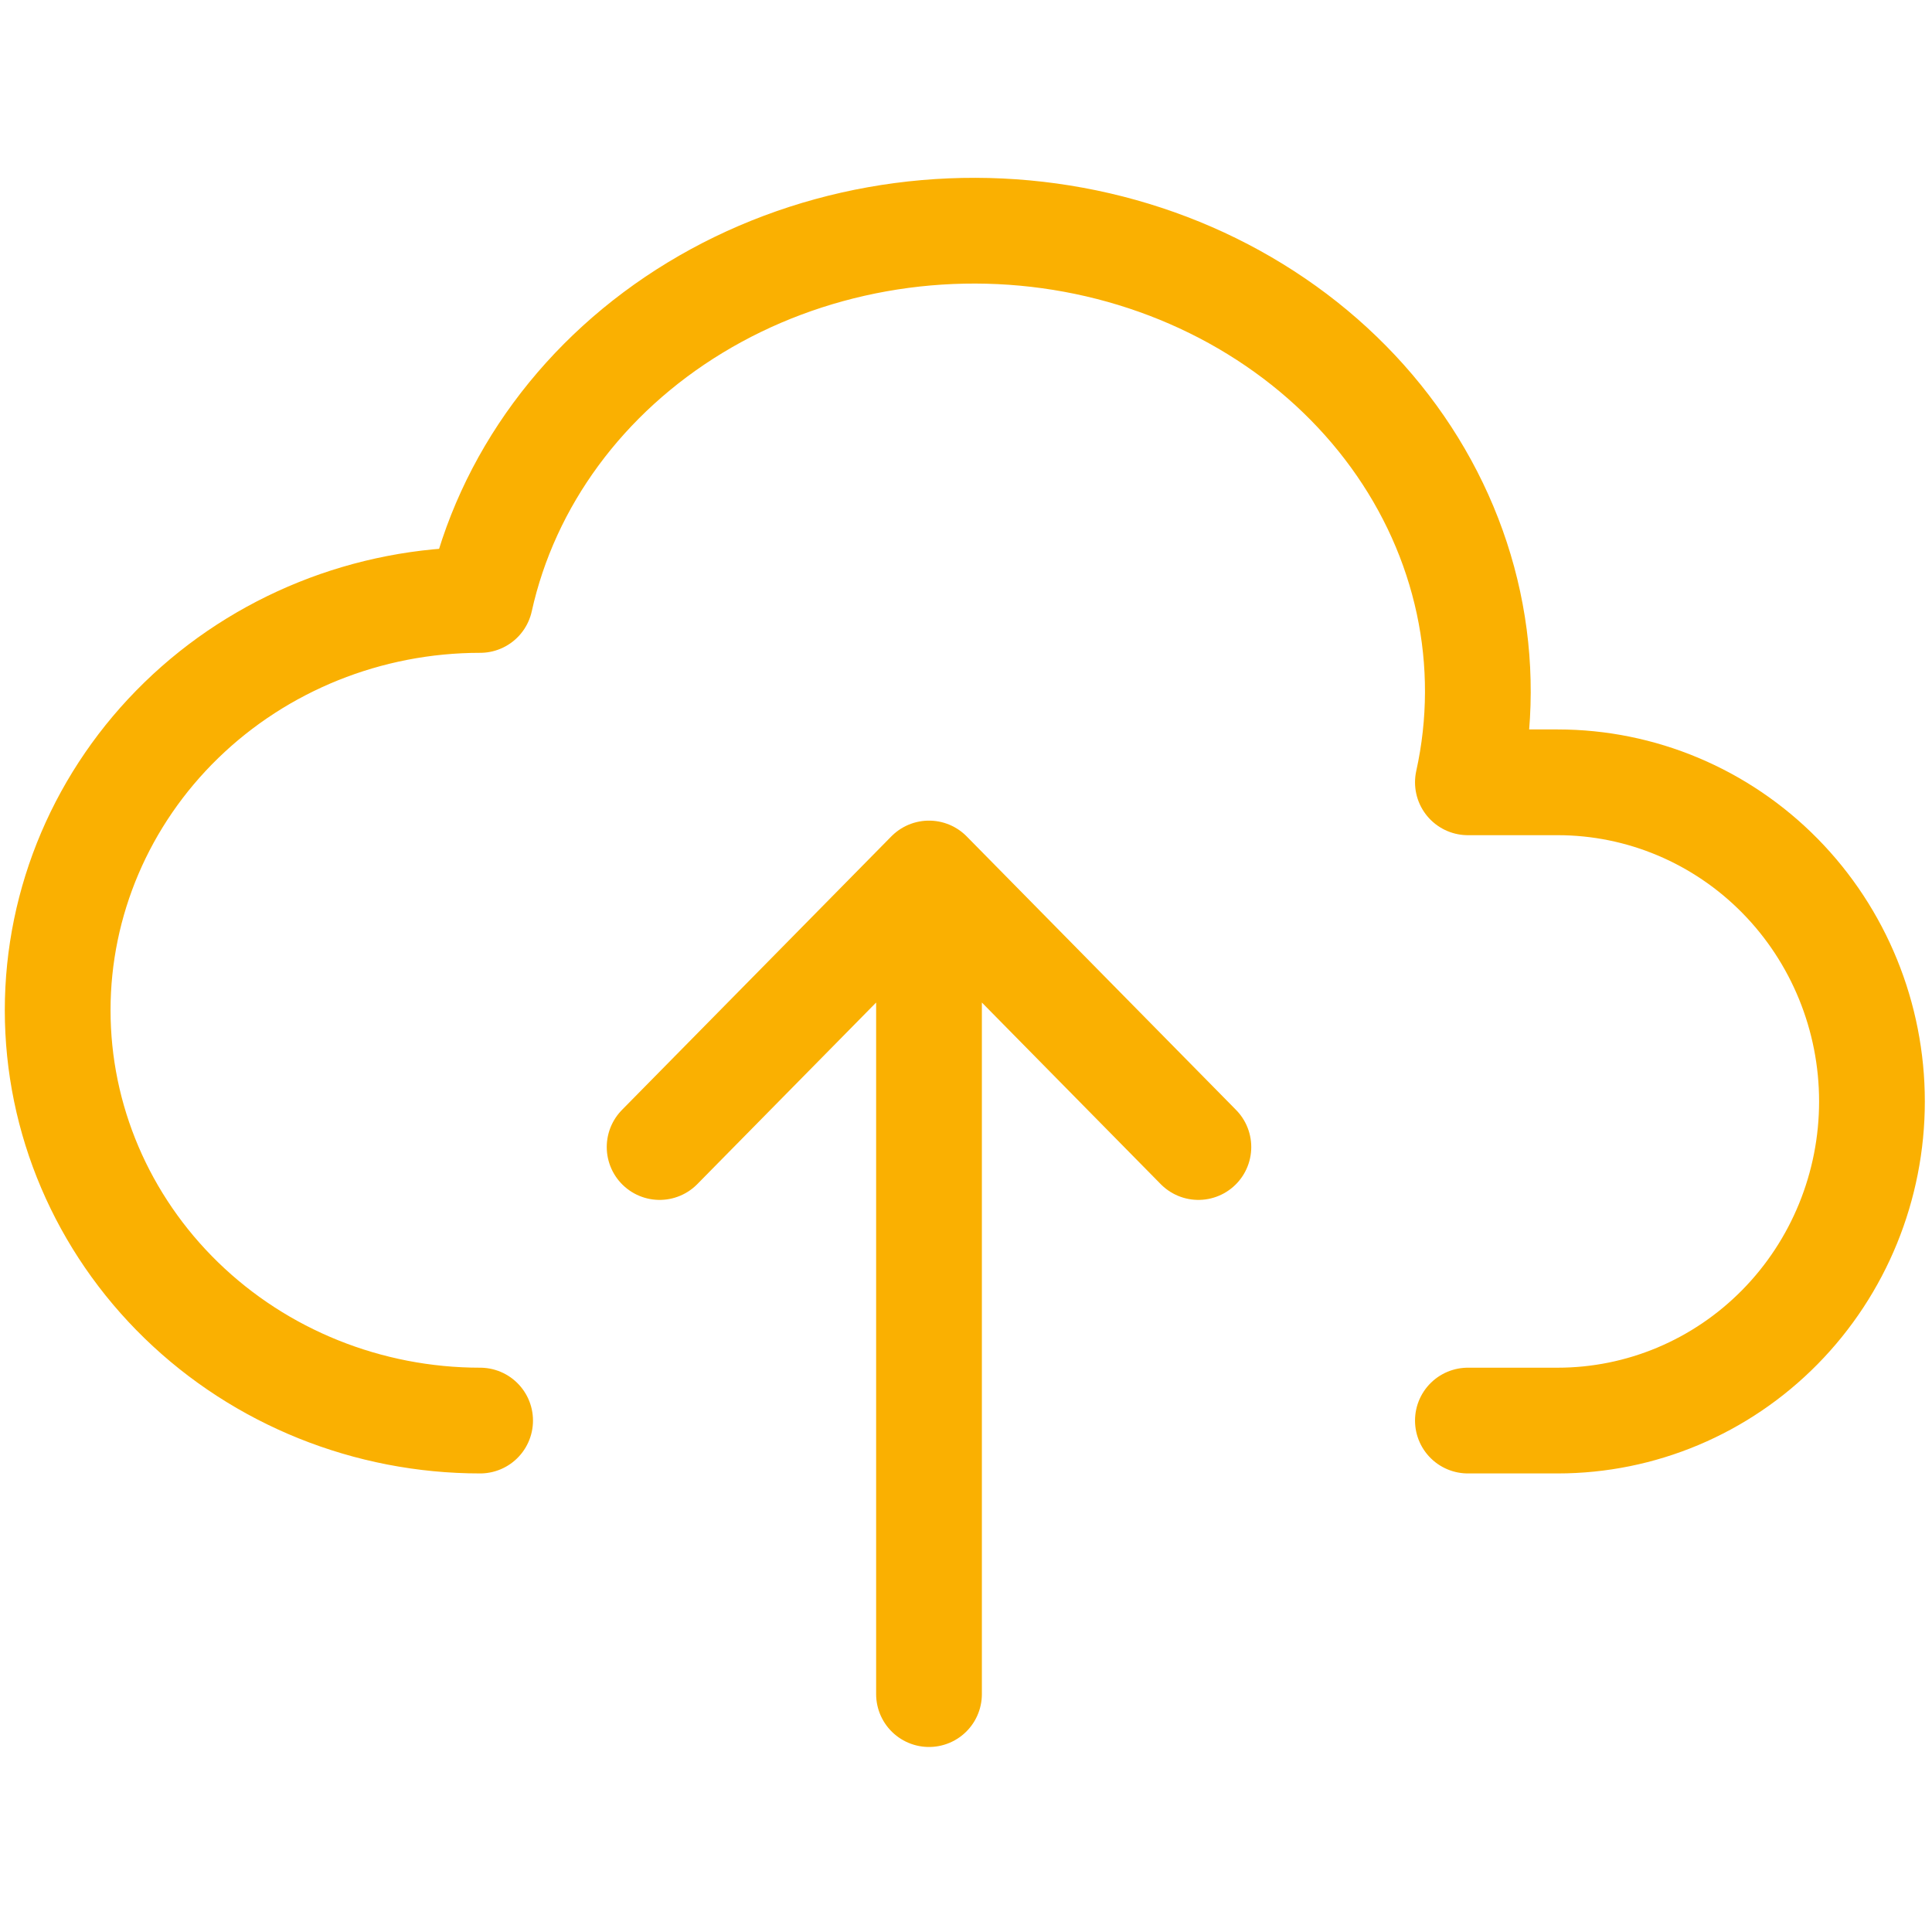
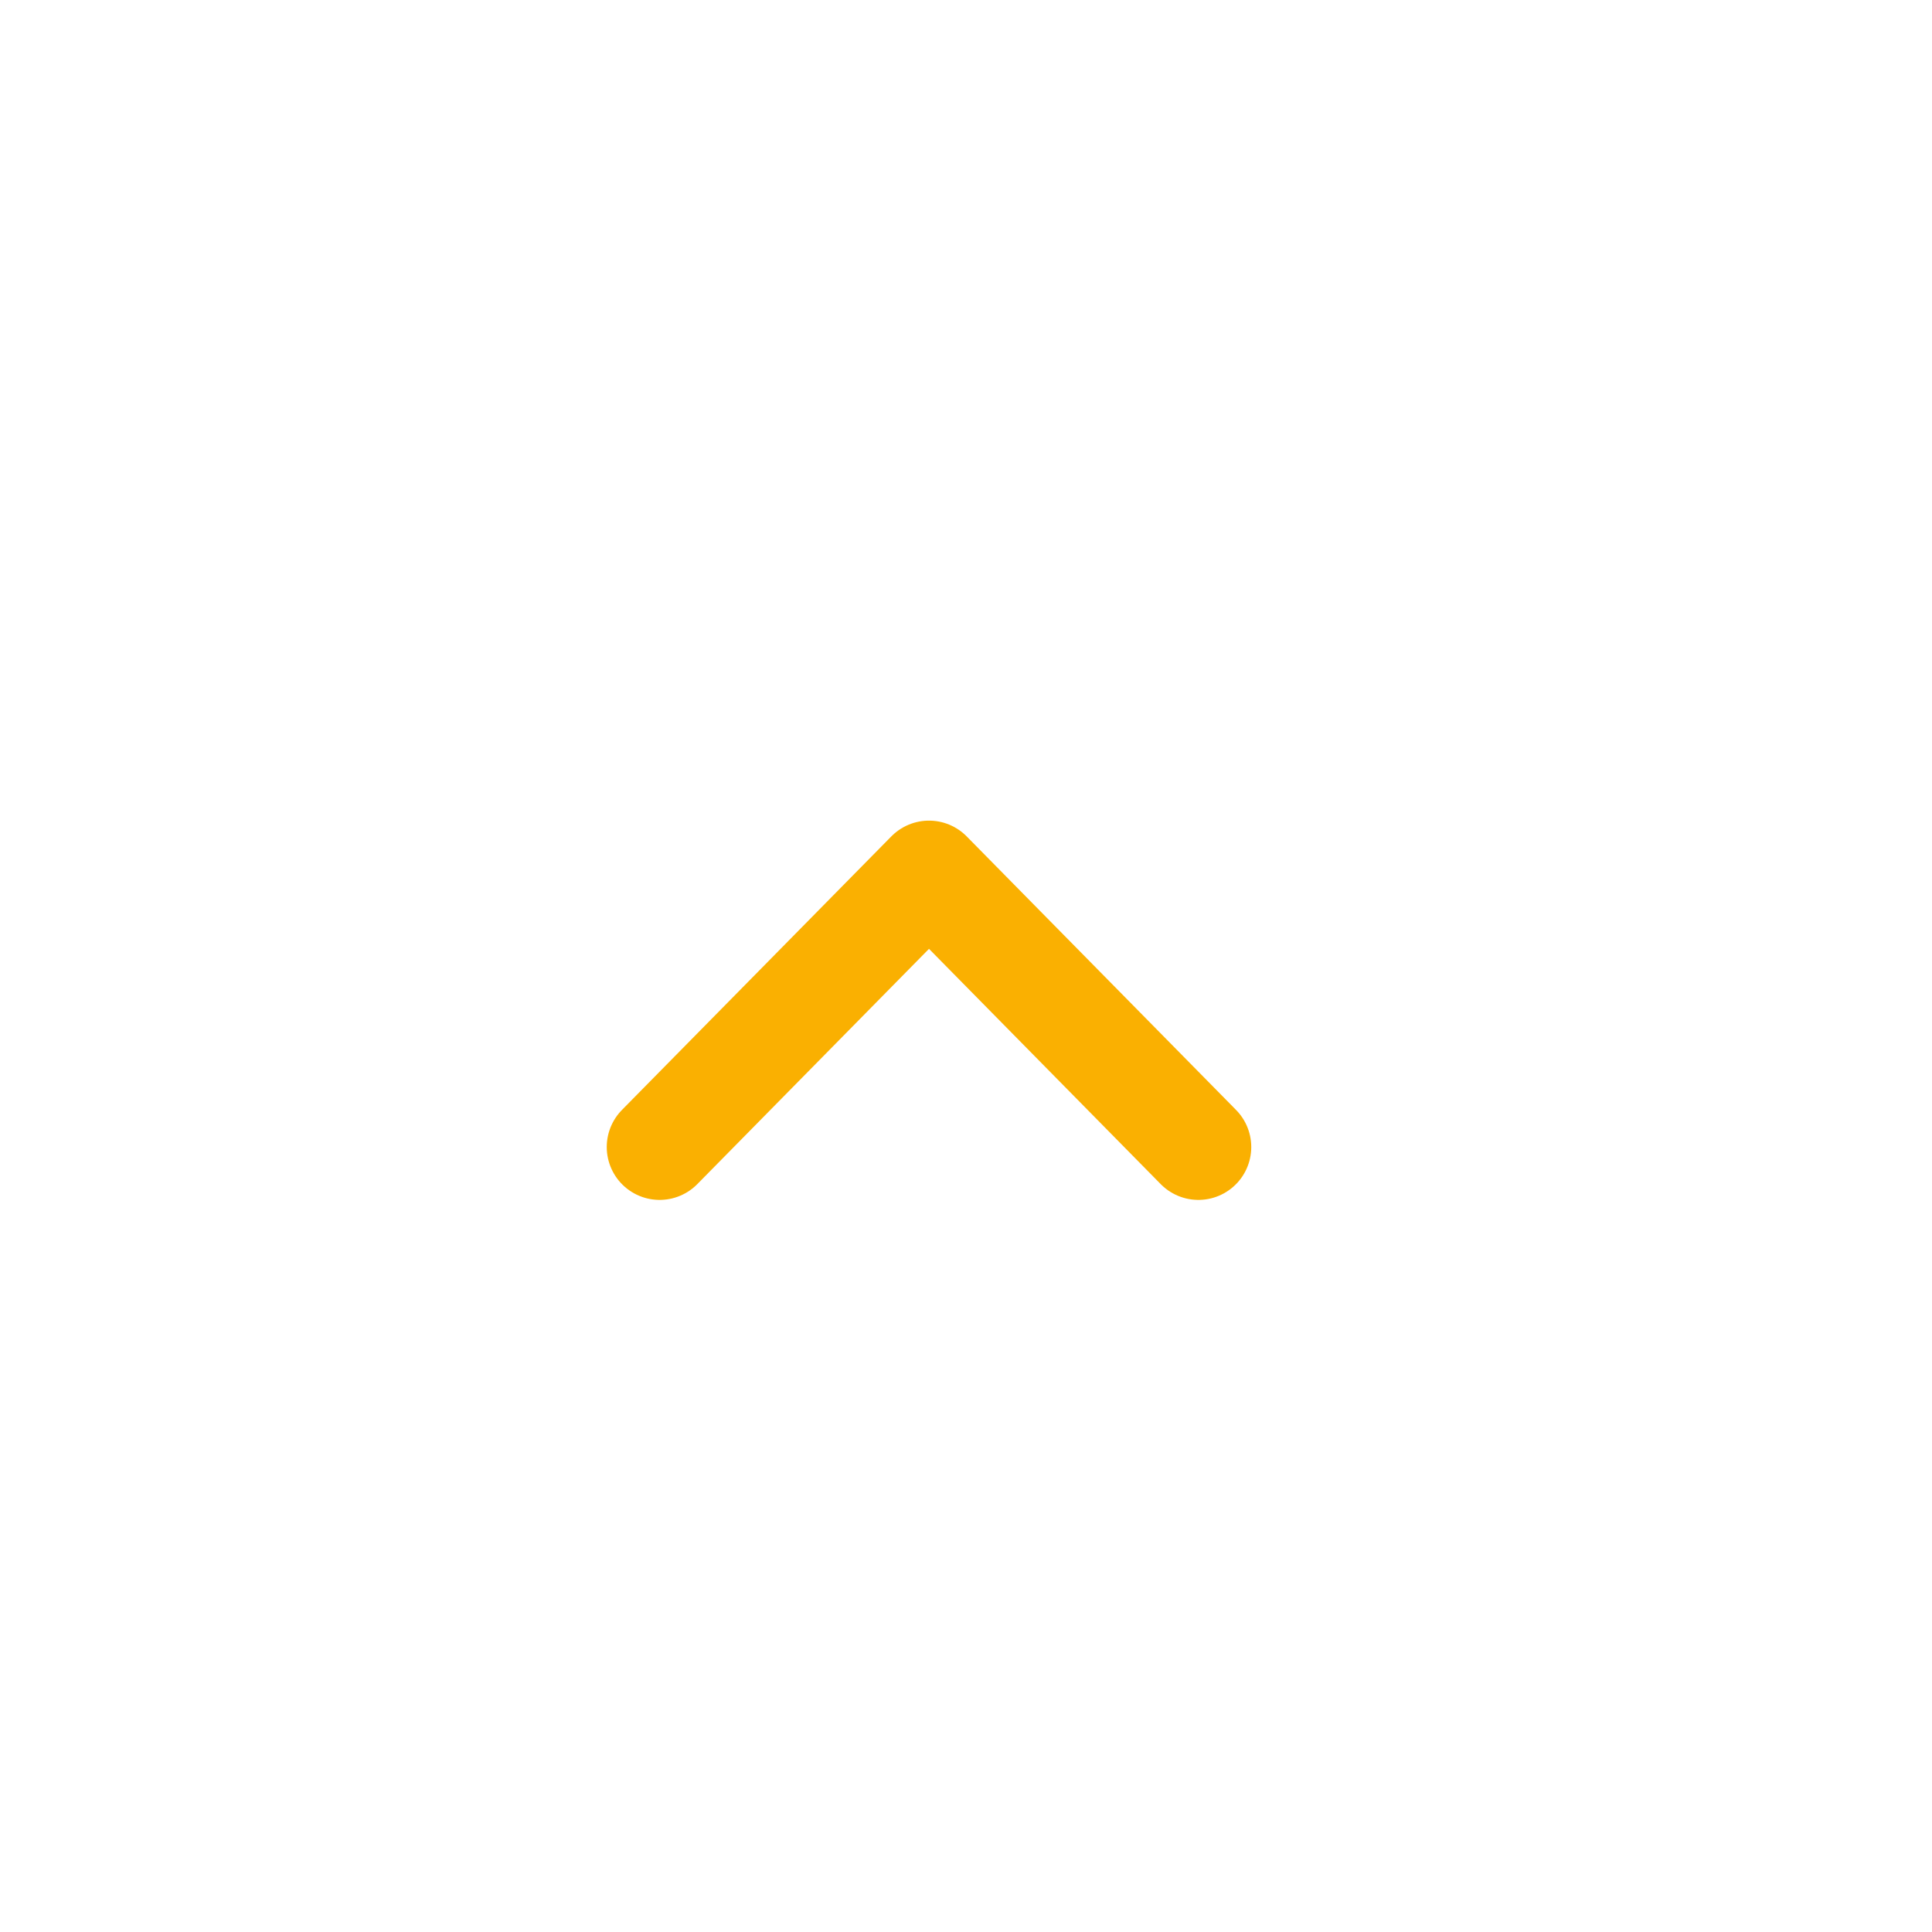
<svg xmlns="http://www.w3.org/2000/svg" width="67" height="67" viewBox="0 0 67 67" fill="none">
-   <path d="M16.65 49.264C12.765 49.264 9.038 47.765 6.291 45.096C3.544 42.428 2 38.809 2 35.035C2 31.261 3.544 27.642 6.291 24.974C9.038 22.305 12.765 20.806 16.65 20.806C17.568 16.655 20.253 13.007 24.113 10.665C26.025 9.505 28.168 8.701 30.42 8.298C32.672 7.895 34.989 7.901 37.238 8.316C39.487 8.731 41.625 9.547 43.529 10.718C45.433 11.888 47.066 13.389 48.335 15.136C49.604 16.883 50.484 18.842 50.925 20.9C51.366 22.957 51.359 25.075 50.905 27.13H54.019C56.91 27.13 59.682 28.296 61.726 30.371C63.77 32.447 64.918 35.262 64.918 38.197C64.918 41.132 63.77 43.947 61.726 46.022C59.682 48.098 56.91 49.264 54.019 49.264H50.905" stroke="#FAB001" stroke-width="3.667" stroke-linecap="round" stroke-linejoin="round" />
-   <path d="M22.875 39.778L32.217 30.292M32.217 30.292L41.559 39.778M32.217 30.292V58.75" stroke="#FAB001" stroke-width="3.667" stroke-linecap="round" stroke-linejoin="round" />
+   <path d="M22.875 39.778L32.217 30.292M32.217 30.292L41.559 39.778M32.217 30.292" stroke="#FAB001" stroke-width="3.667" stroke-linecap="round" stroke-linejoin="round" />
</svg>